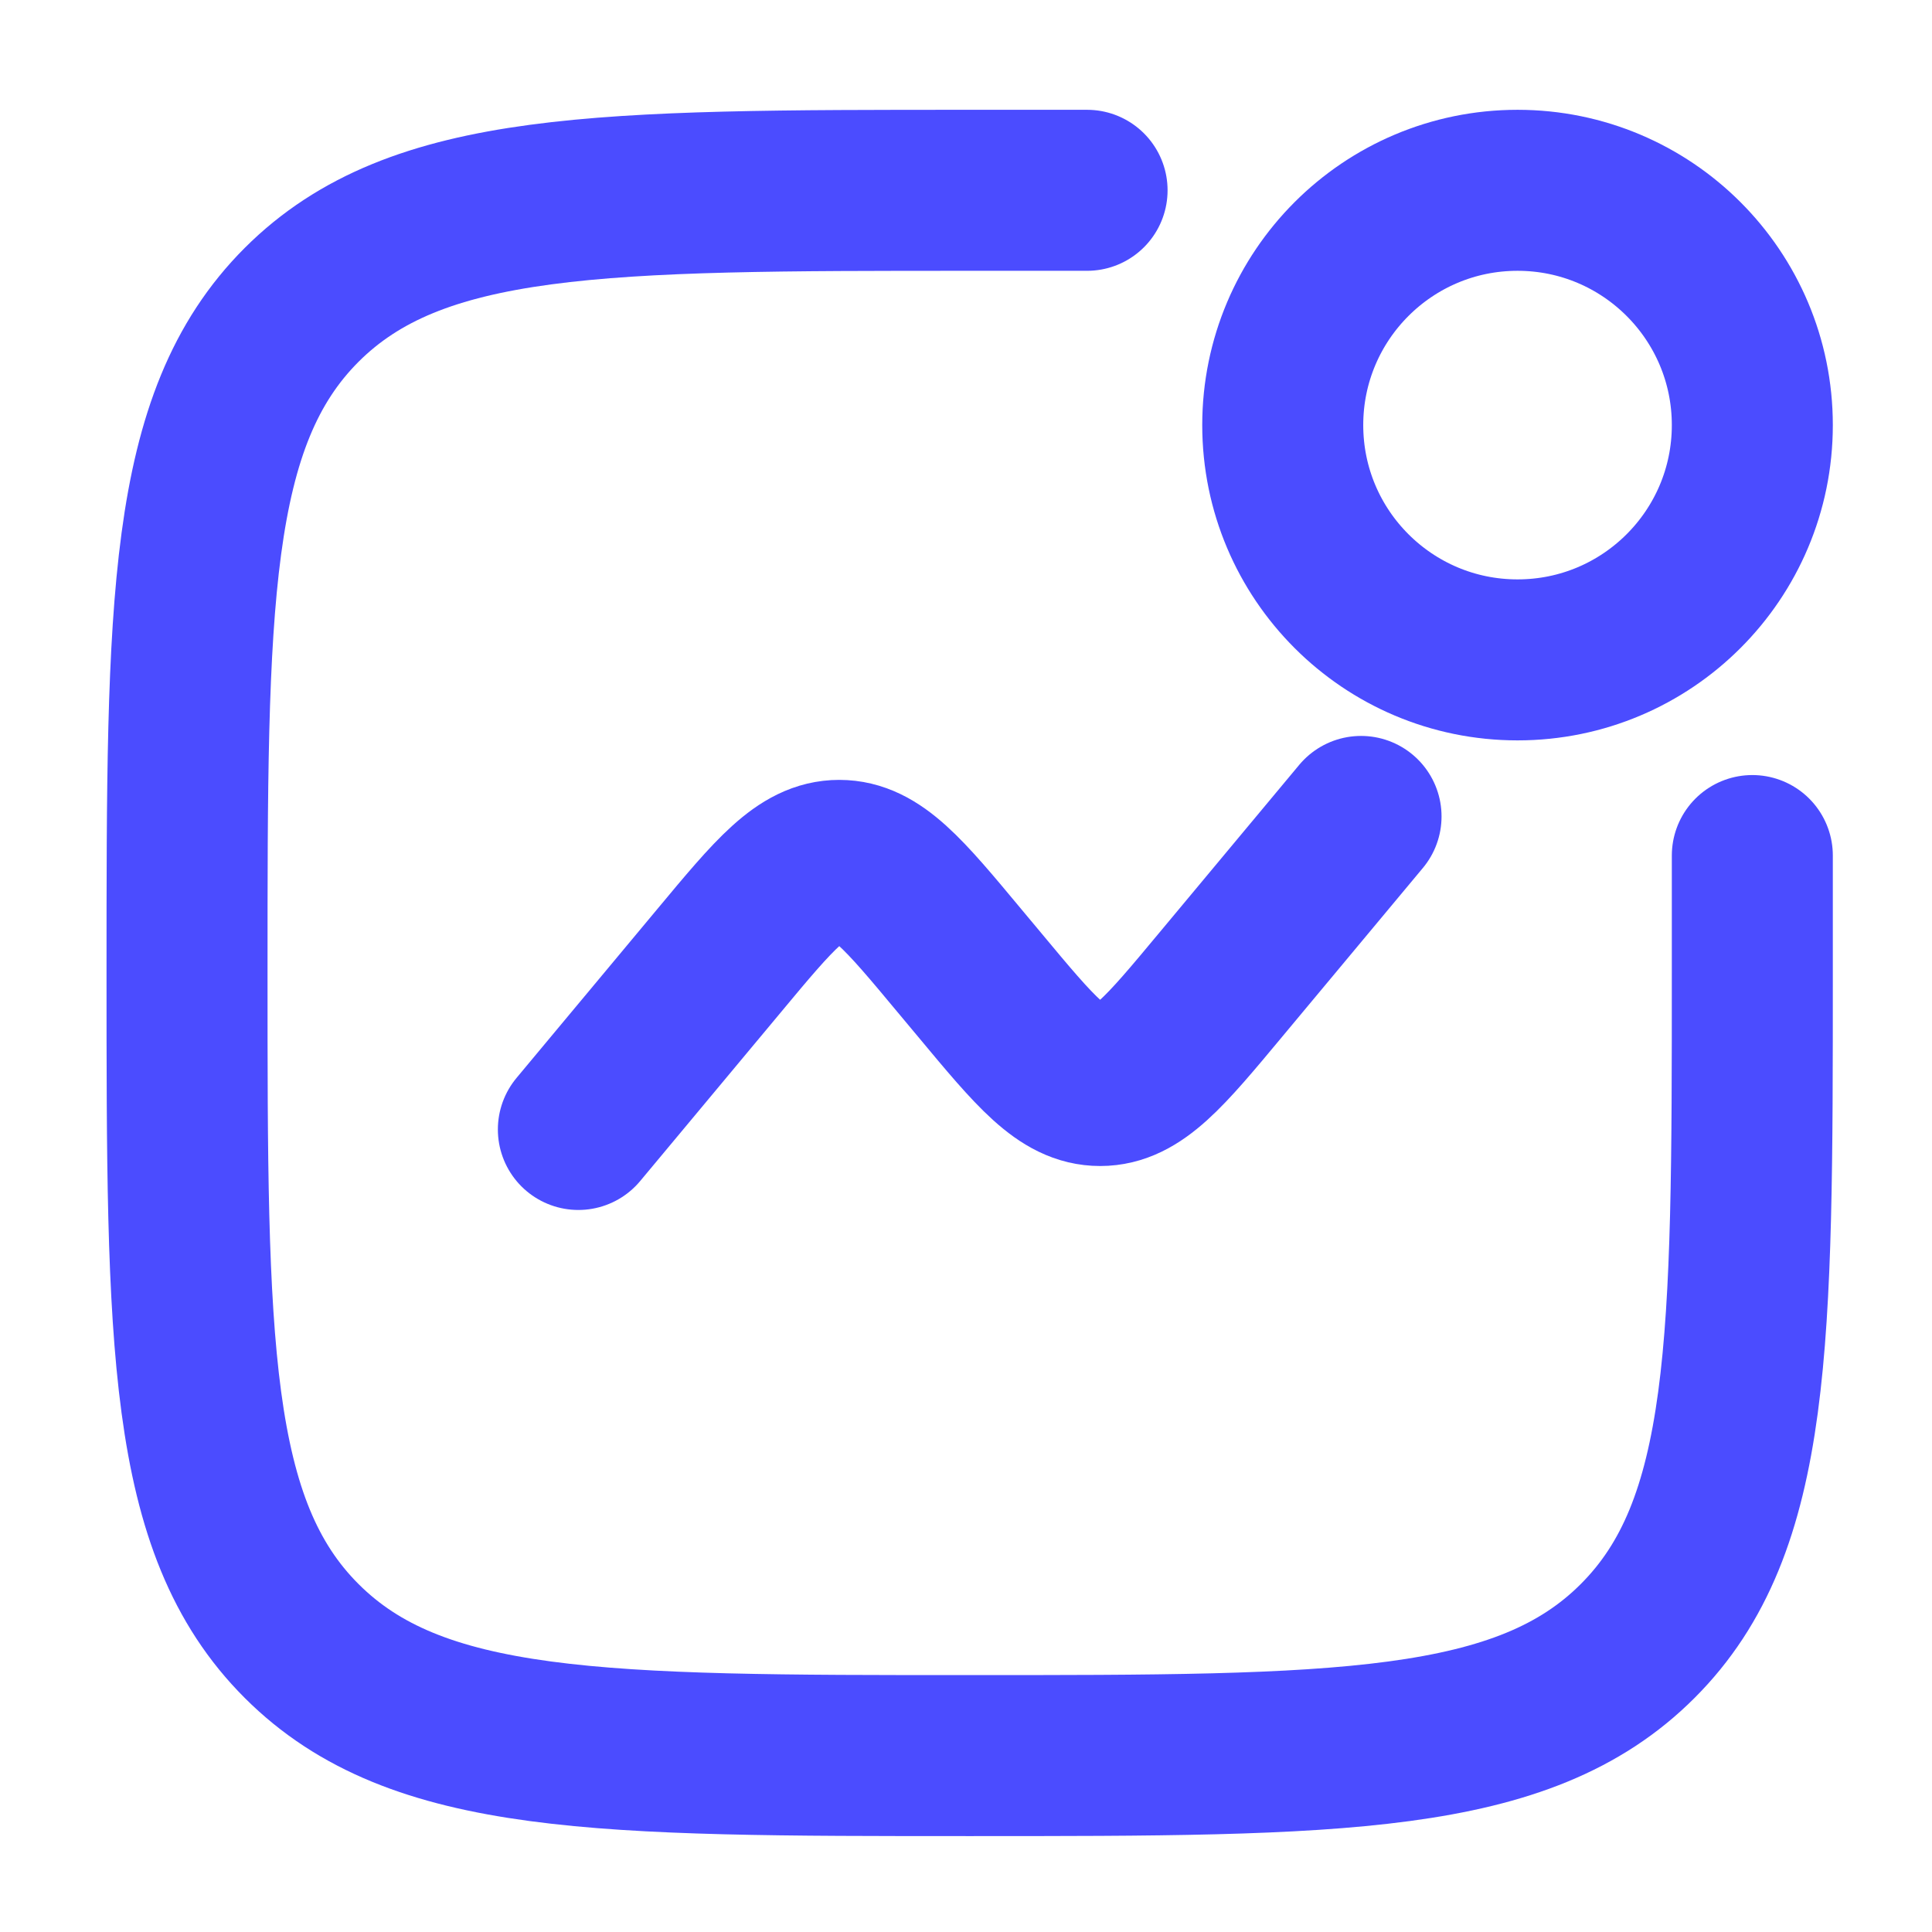
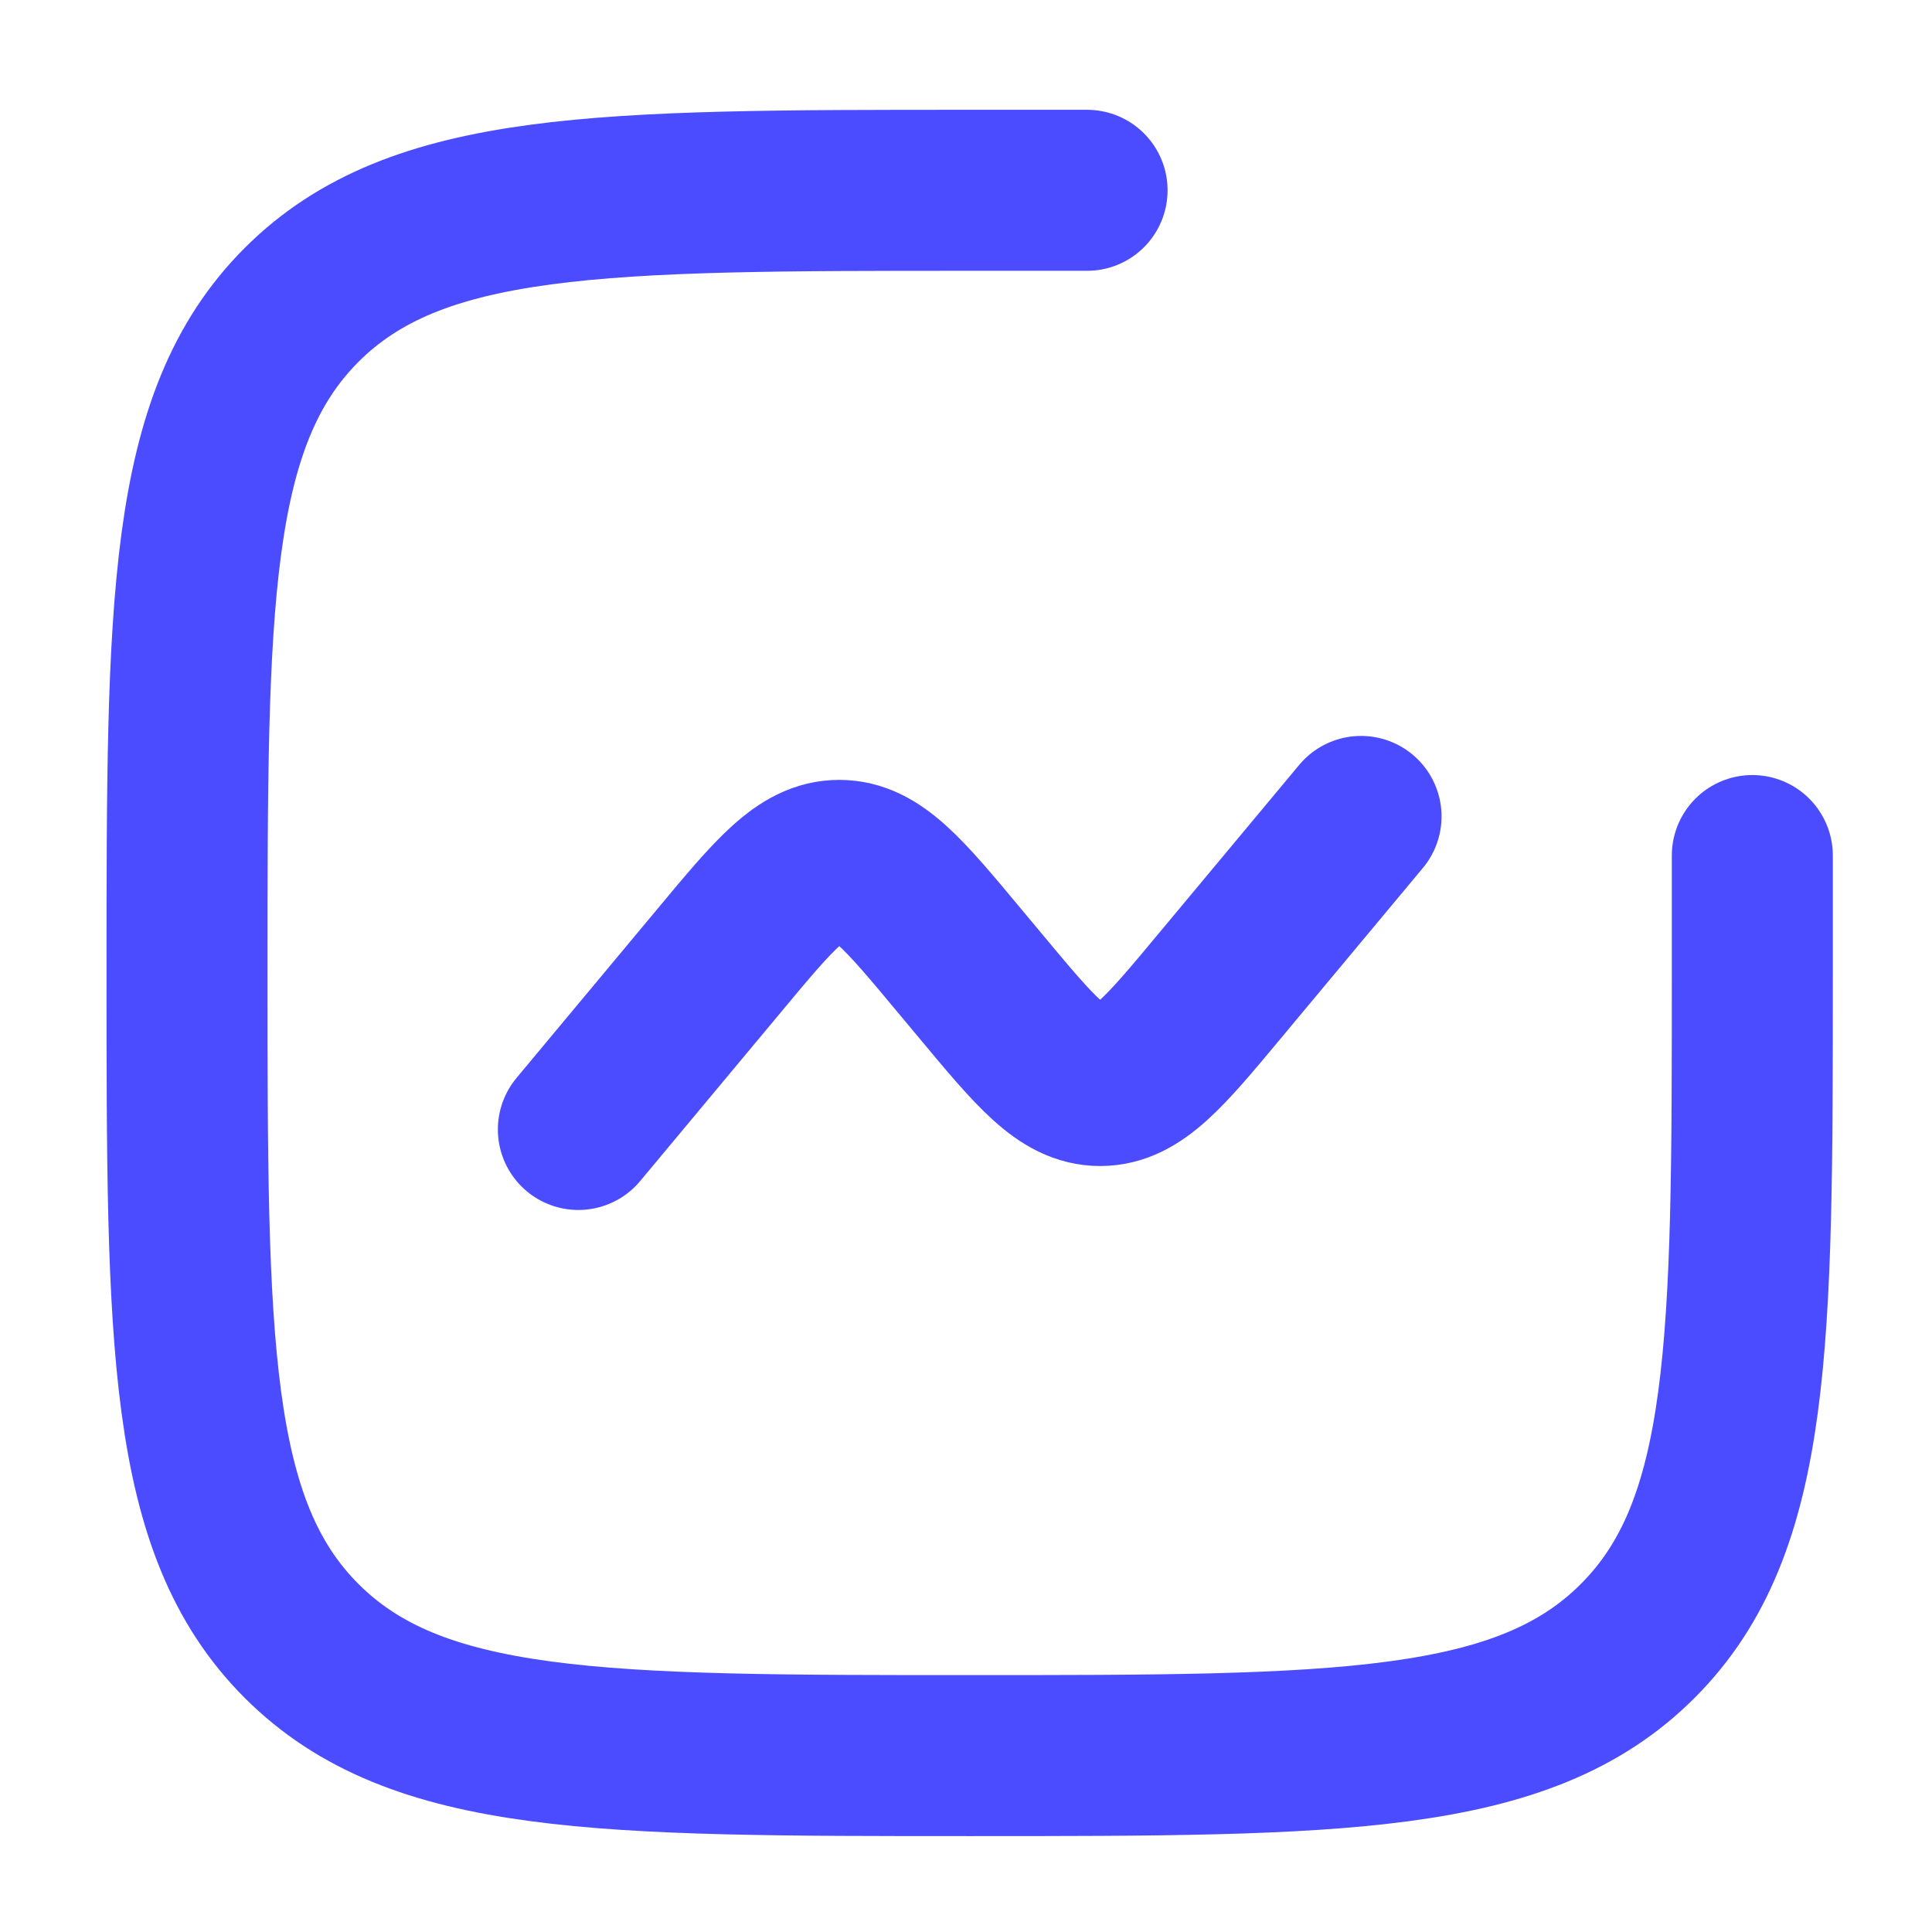
<svg xmlns="http://www.w3.org/2000/svg" width="36" height="36" viewBox="0 0 36 36" fill="none">
  <path d="M32.652 15.942V18.13C32.652 25.004 32.652 28.442 30.516 30.577C28.382 32.713 24.943 32.713 18.069 32.713C11.194 32.713 7.757 32.713 5.62 30.577C3.485 28.443 3.485 25.004 3.485 18.13C3.485 11.255 3.485 7.818 5.62 5.681C7.758 3.546 11.194 3.546 18.069 3.546H20.256" stroke="#4B4CFF" stroke-width="3" stroke-linecap="round" />
  <path d="M10.777 21.046L13.398 17.902C14.436 16.655 14.956 16.032 15.638 16.032C16.322 16.032 16.841 16.655 17.879 17.902L18.259 18.357C19.297 19.604 19.816 20.227 20.5 20.227C21.183 20.227 21.702 19.604 22.74 18.357L25.361 15.213" stroke="#4B4CFF" stroke-width="3" stroke-linecap="round" />
-   <path d="M28.277 12.296C30.694 12.296 32.652 10.338 32.652 7.921C32.652 5.505 30.694 3.546 28.277 3.546C25.861 3.546 23.902 5.505 23.902 7.921C23.902 10.338 25.861 12.296 28.277 12.296Z" stroke="#4B4CFF" stroke-width="3" />
</svg>